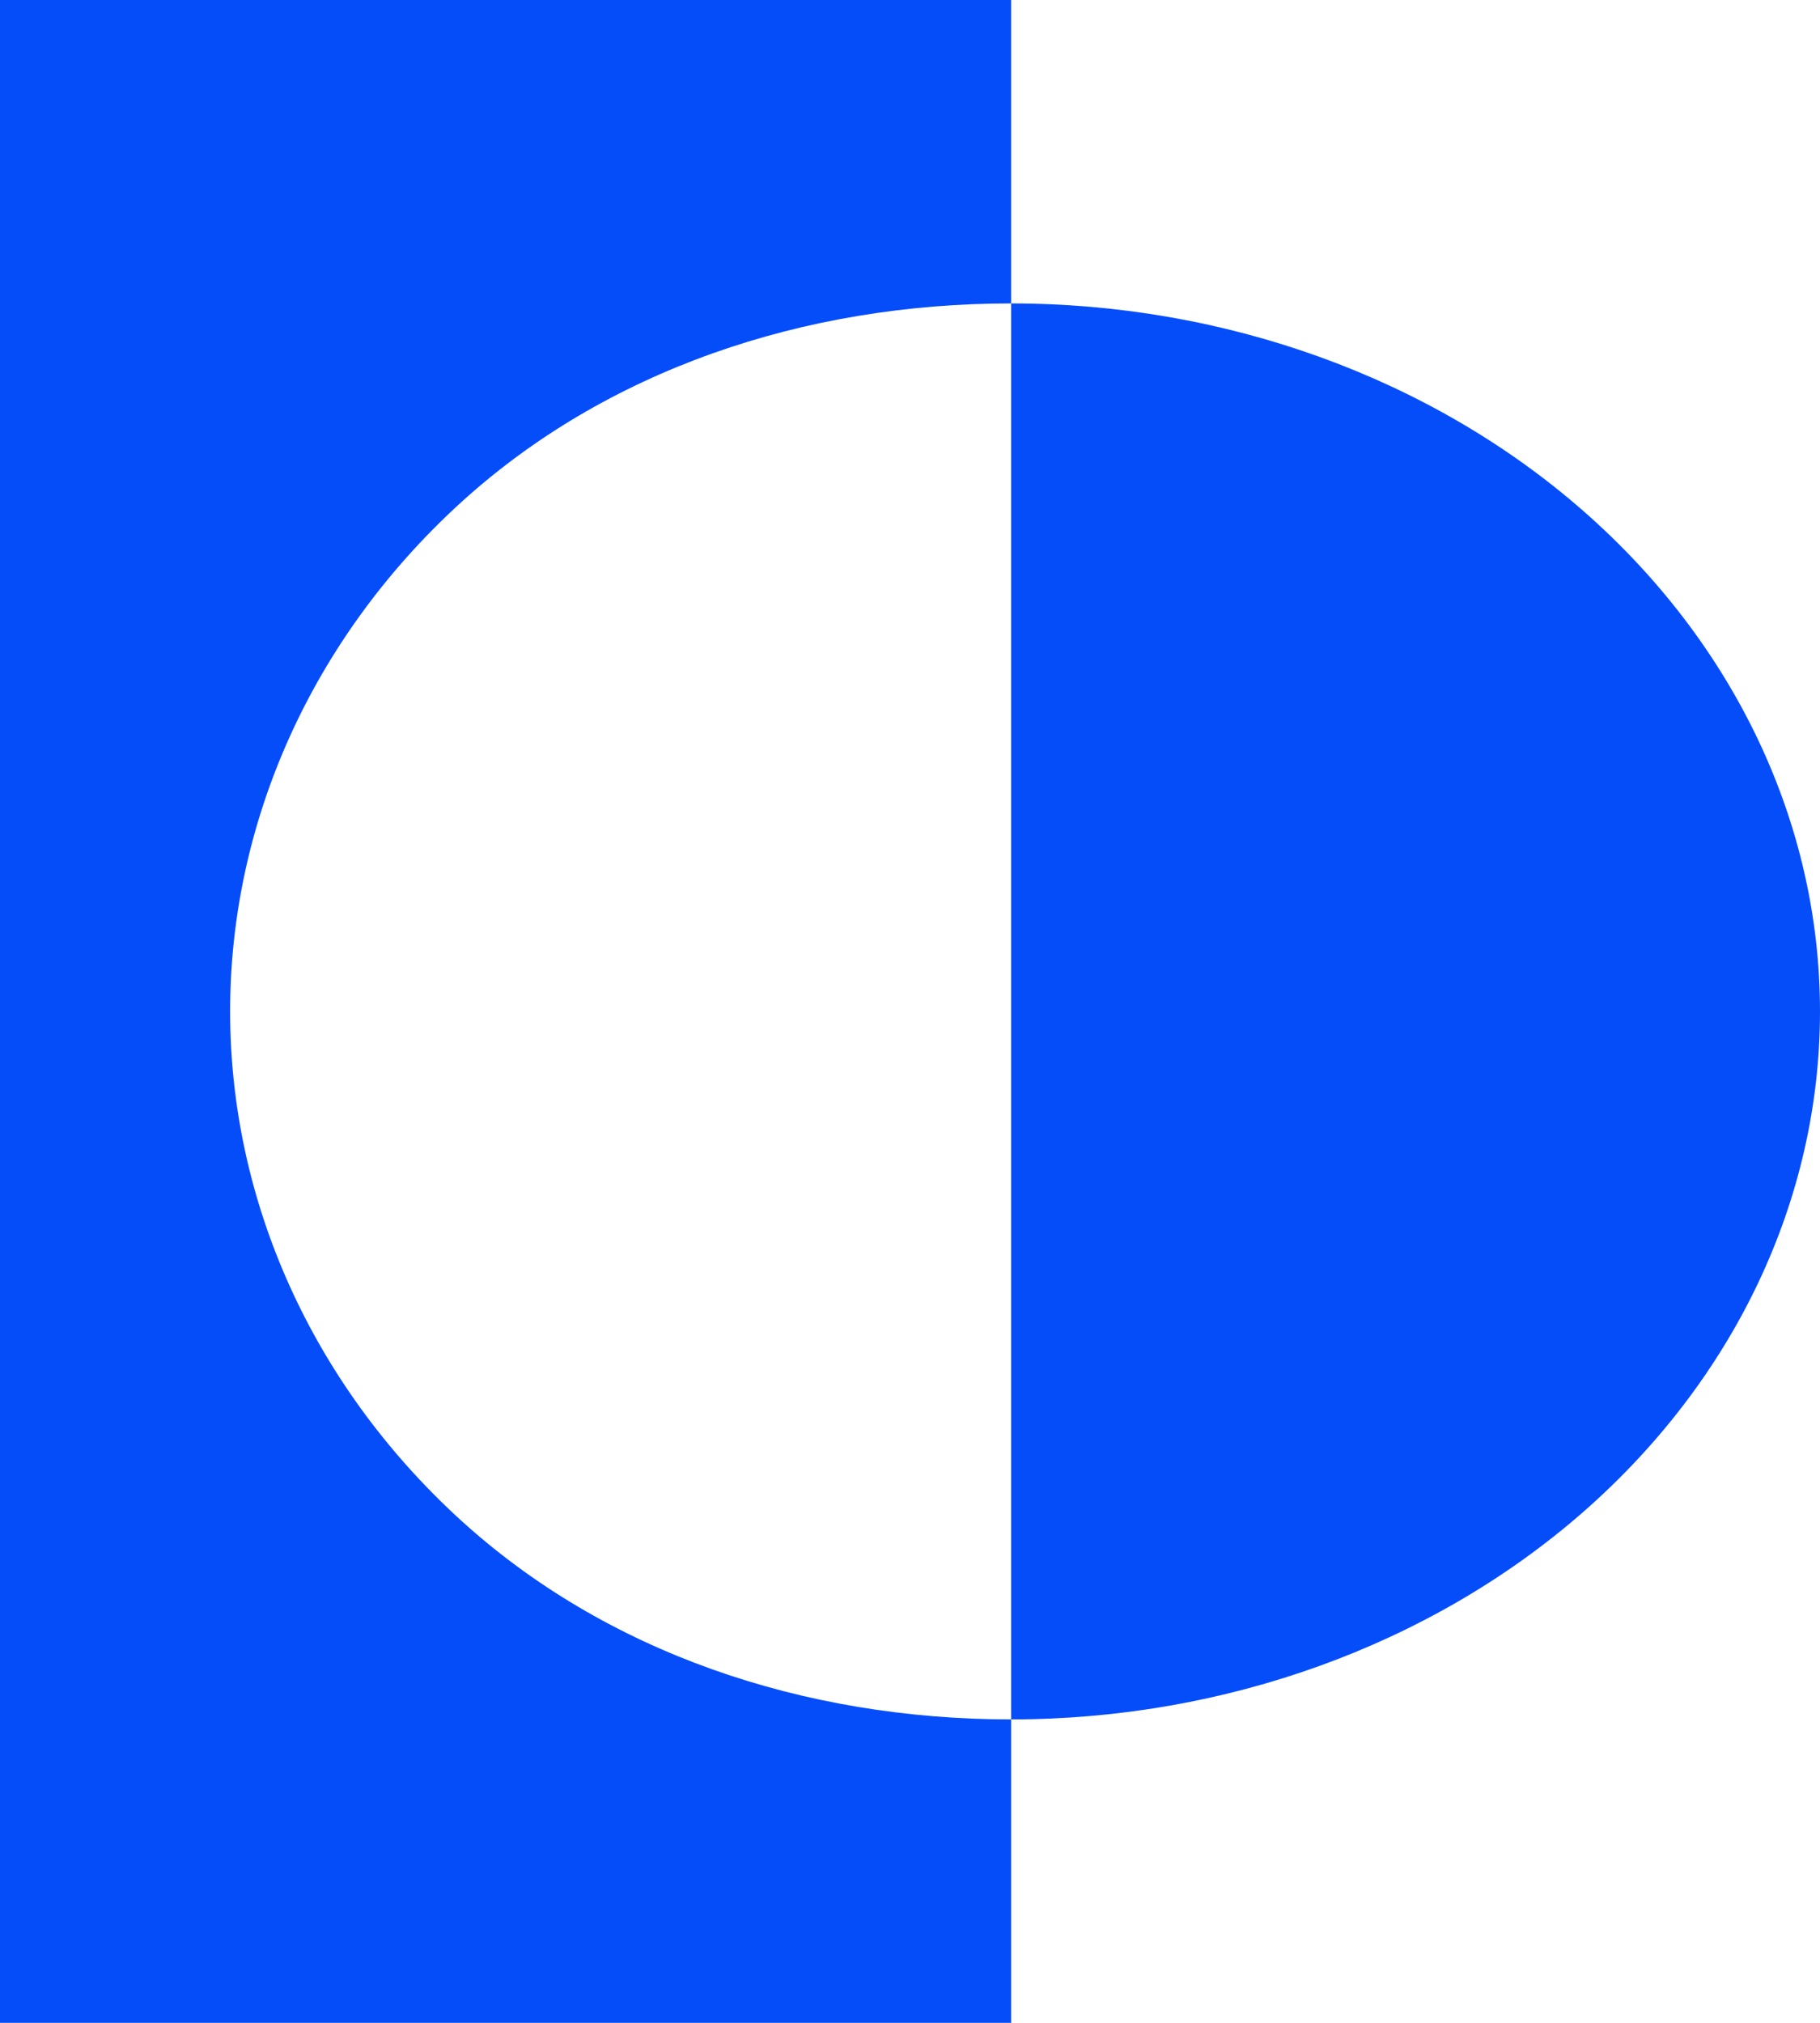
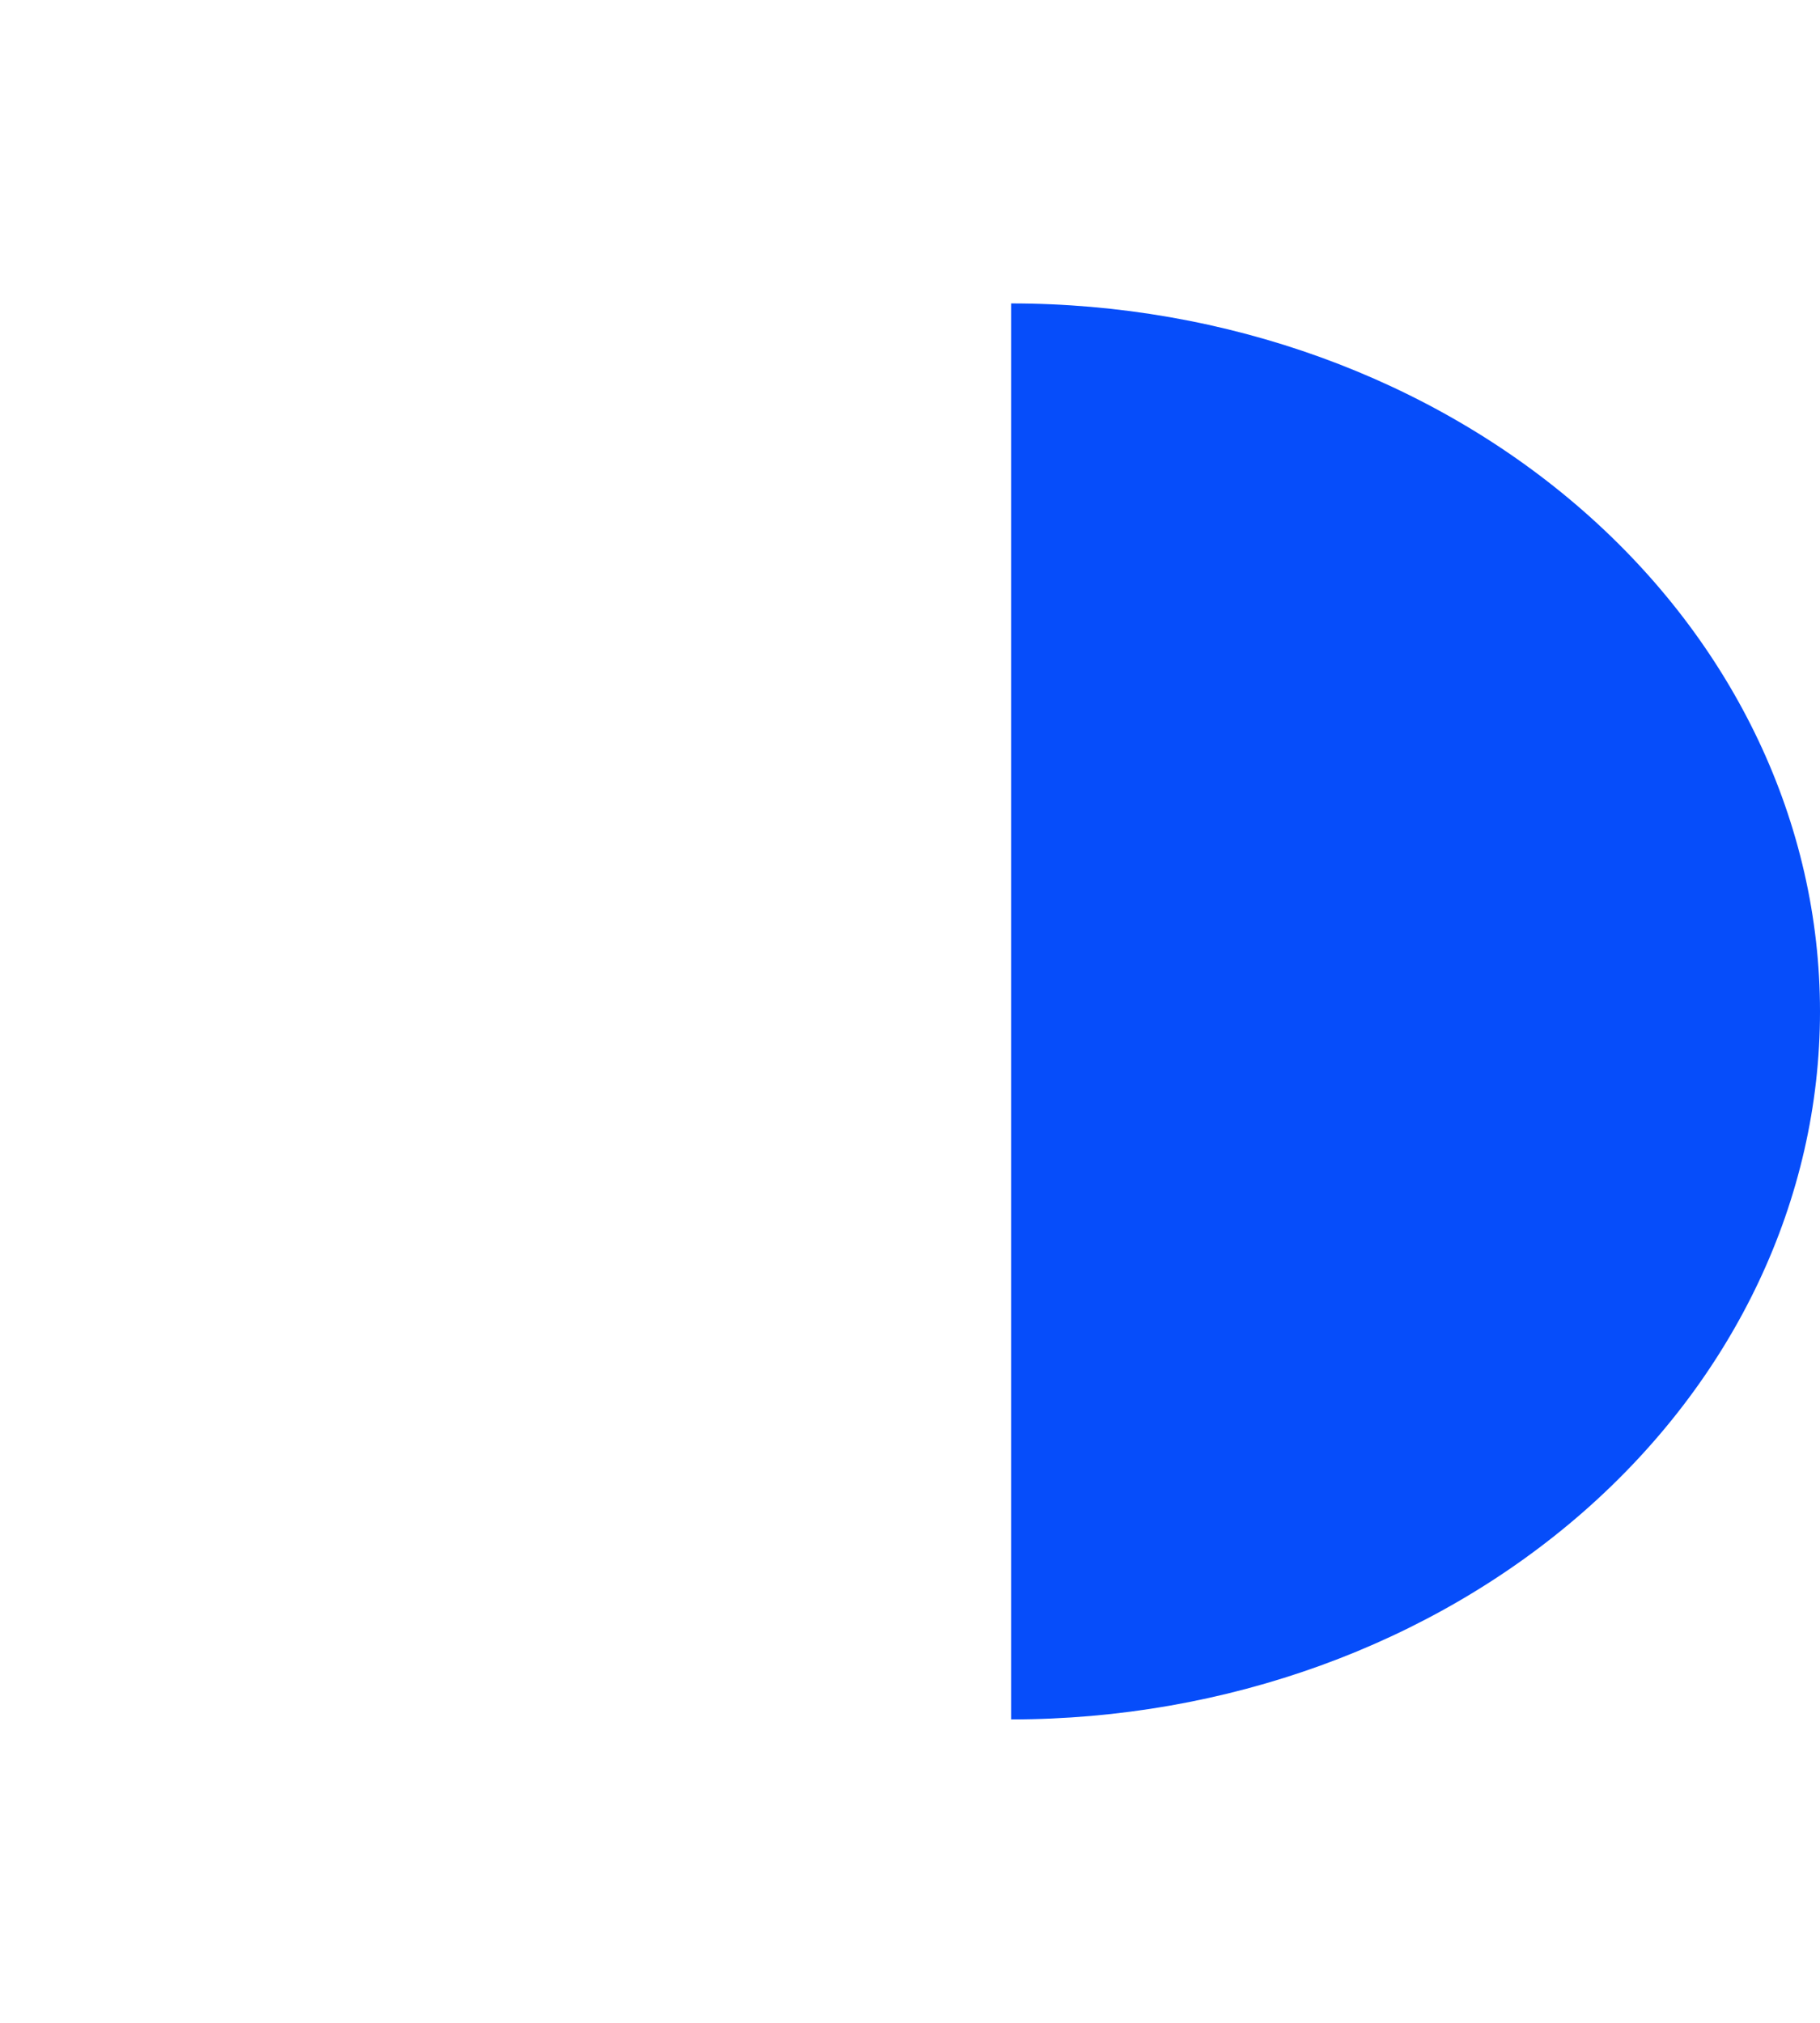
<svg xmlns="http://www.w3.org/2000/svg" width="18" height="20" viewBox="0 0 18 20" fill="none">
-   <path d="M10 3V0H0V20H10V17C7.951 17 5.987 16.342 4.538 15.013C3.09 13.683 2.276 11.88 2.276 10C2.276 8.12 3.09 6.317 4.538 4.987C5.987 3.658 7.951 3 10 3Z" fill="#064DFA" />
  <path d="M10 3V17C12.122 17 14.157 16.262 15.657 14.95C17.157 13.637 18 11.857 18 10C18 8.143 17.157 6.363 15.657 5.05C14.157 3.737 12.122 3 10 3Z" fill="#064DFA" />
</svg>